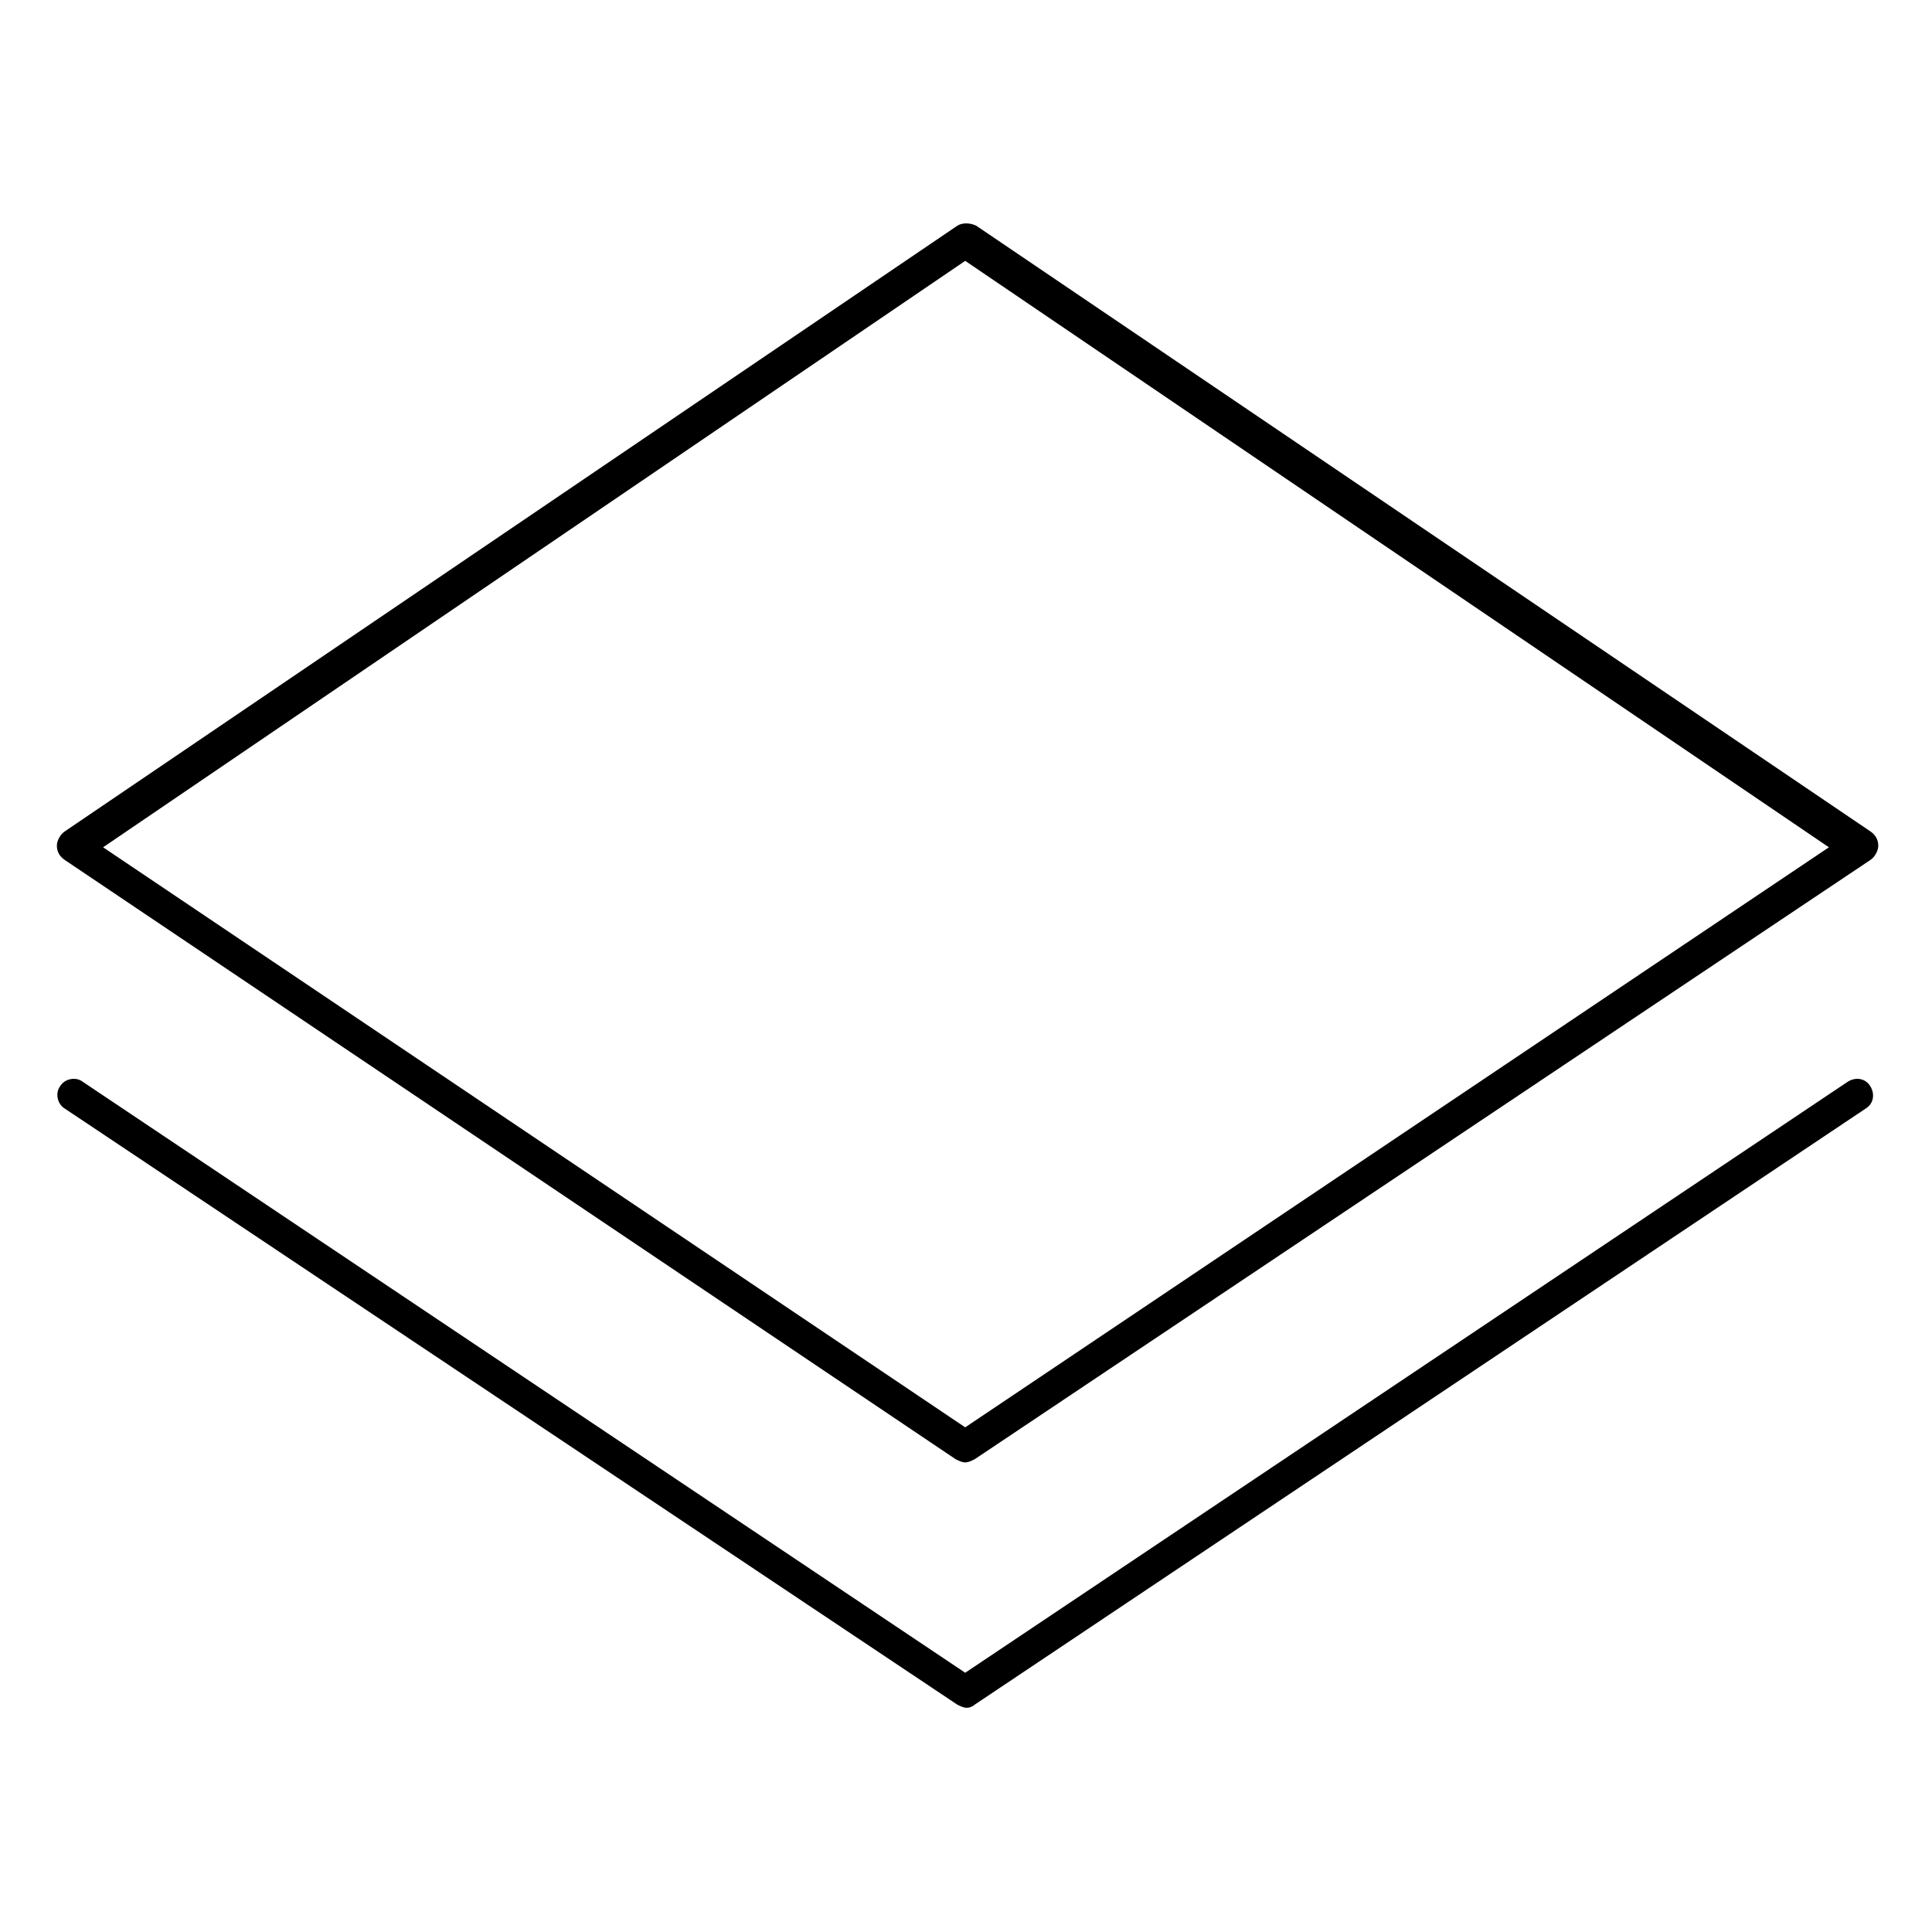
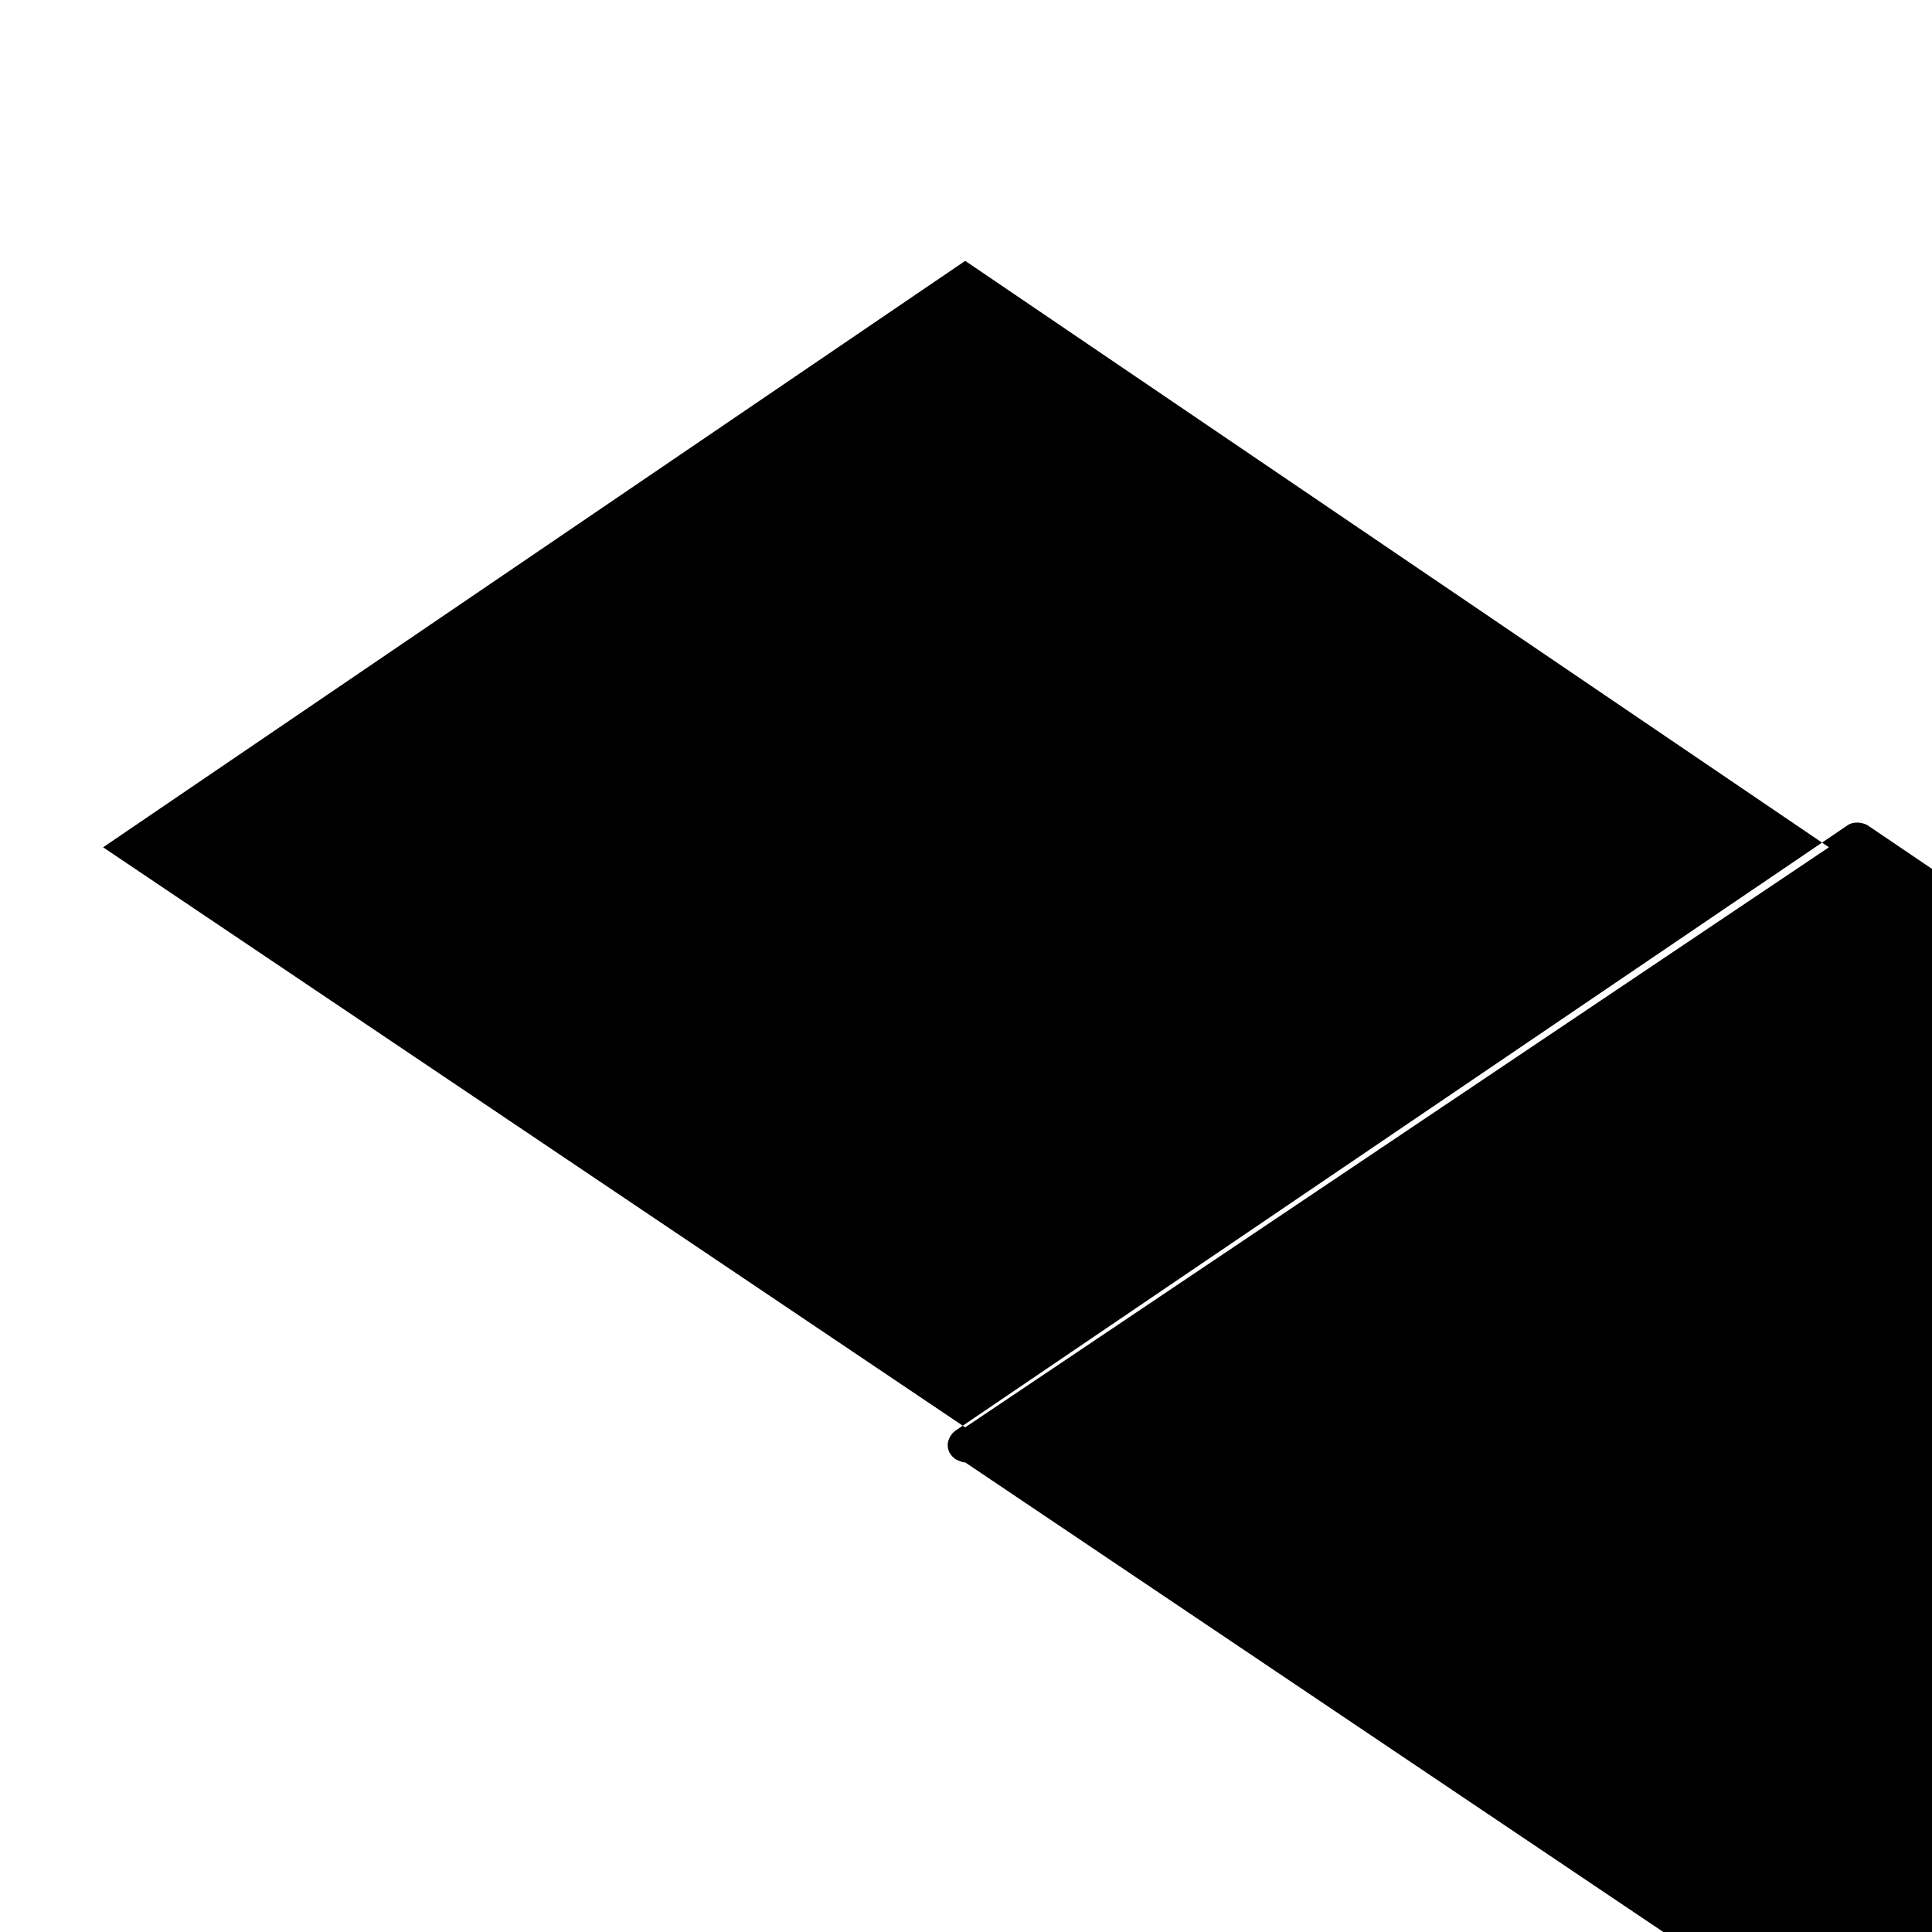
<svg xmlns="http://www.w3.org/2000/svg" fill="#000000" width="800px" height="800px" version="1.1" viewBox="144 144 512 512">
  <g>
-     <path d="m399.79 531.55c-0.844 0-1.688-0.422-2.535-0.844l-236.07-158.79c-1.266-0.844-2.113-2.113-2.113-3.801 0-1.266 0.844-2.957 2.113-3.801l236.49-160.48c1.266-0.844 3.379-0.844 5.066 0l236.91 160.48c1.266 0.844 2.113 2.113 2.113 3.801 0 1.266-0.844 2.957-2.113 3.801l-237.34 158.79c-0.844 0.422-1.688 0.844-2.531 0.844zm-228.47-163.01 228.47 153.72 228.89-153.72-228.89-155.41z" />
-     <path d="m400.21 596.58c-0.844 0-1.688-0.422-2.535-0.844l-236.49-157.94c-2.113-1.266-2.535-4.223-1.266-5.914 1.266-2.113 4.223-2.535 5.914-1.266l233.96 156.68 233.96-156.68c2.113-1.266 4.644-0.844 5.914 1.266 1.266 2.113 0.844 4.644-1.266 5.914l-236.07 157.94c-0.422 0.422-1.266 0.844-2.109 0.844z" />
+     <path d="m399.79 531.55c-0.844 0-1.688-0.422-2.535-0.844c-1.266-0.844-2.113-2.113-2.113-3.801 0-1.266 0.844-2.957 2.113-3.801l236.49-160.48c1.266-0.844 3.379-0.844 5.066 0l236.91 160.48c1.266 0.844 2.113 2.113 2.113 3.801 0 1.266-0.844 2.957-2.113 3.801l-237.34 158.79c-0.844 0.422-1.688 0.844-2.531 0.844zm-228.47-163.01 228.47 153.72 228.89-153.72-228.89-155.41z" />
  </g>
</svg>